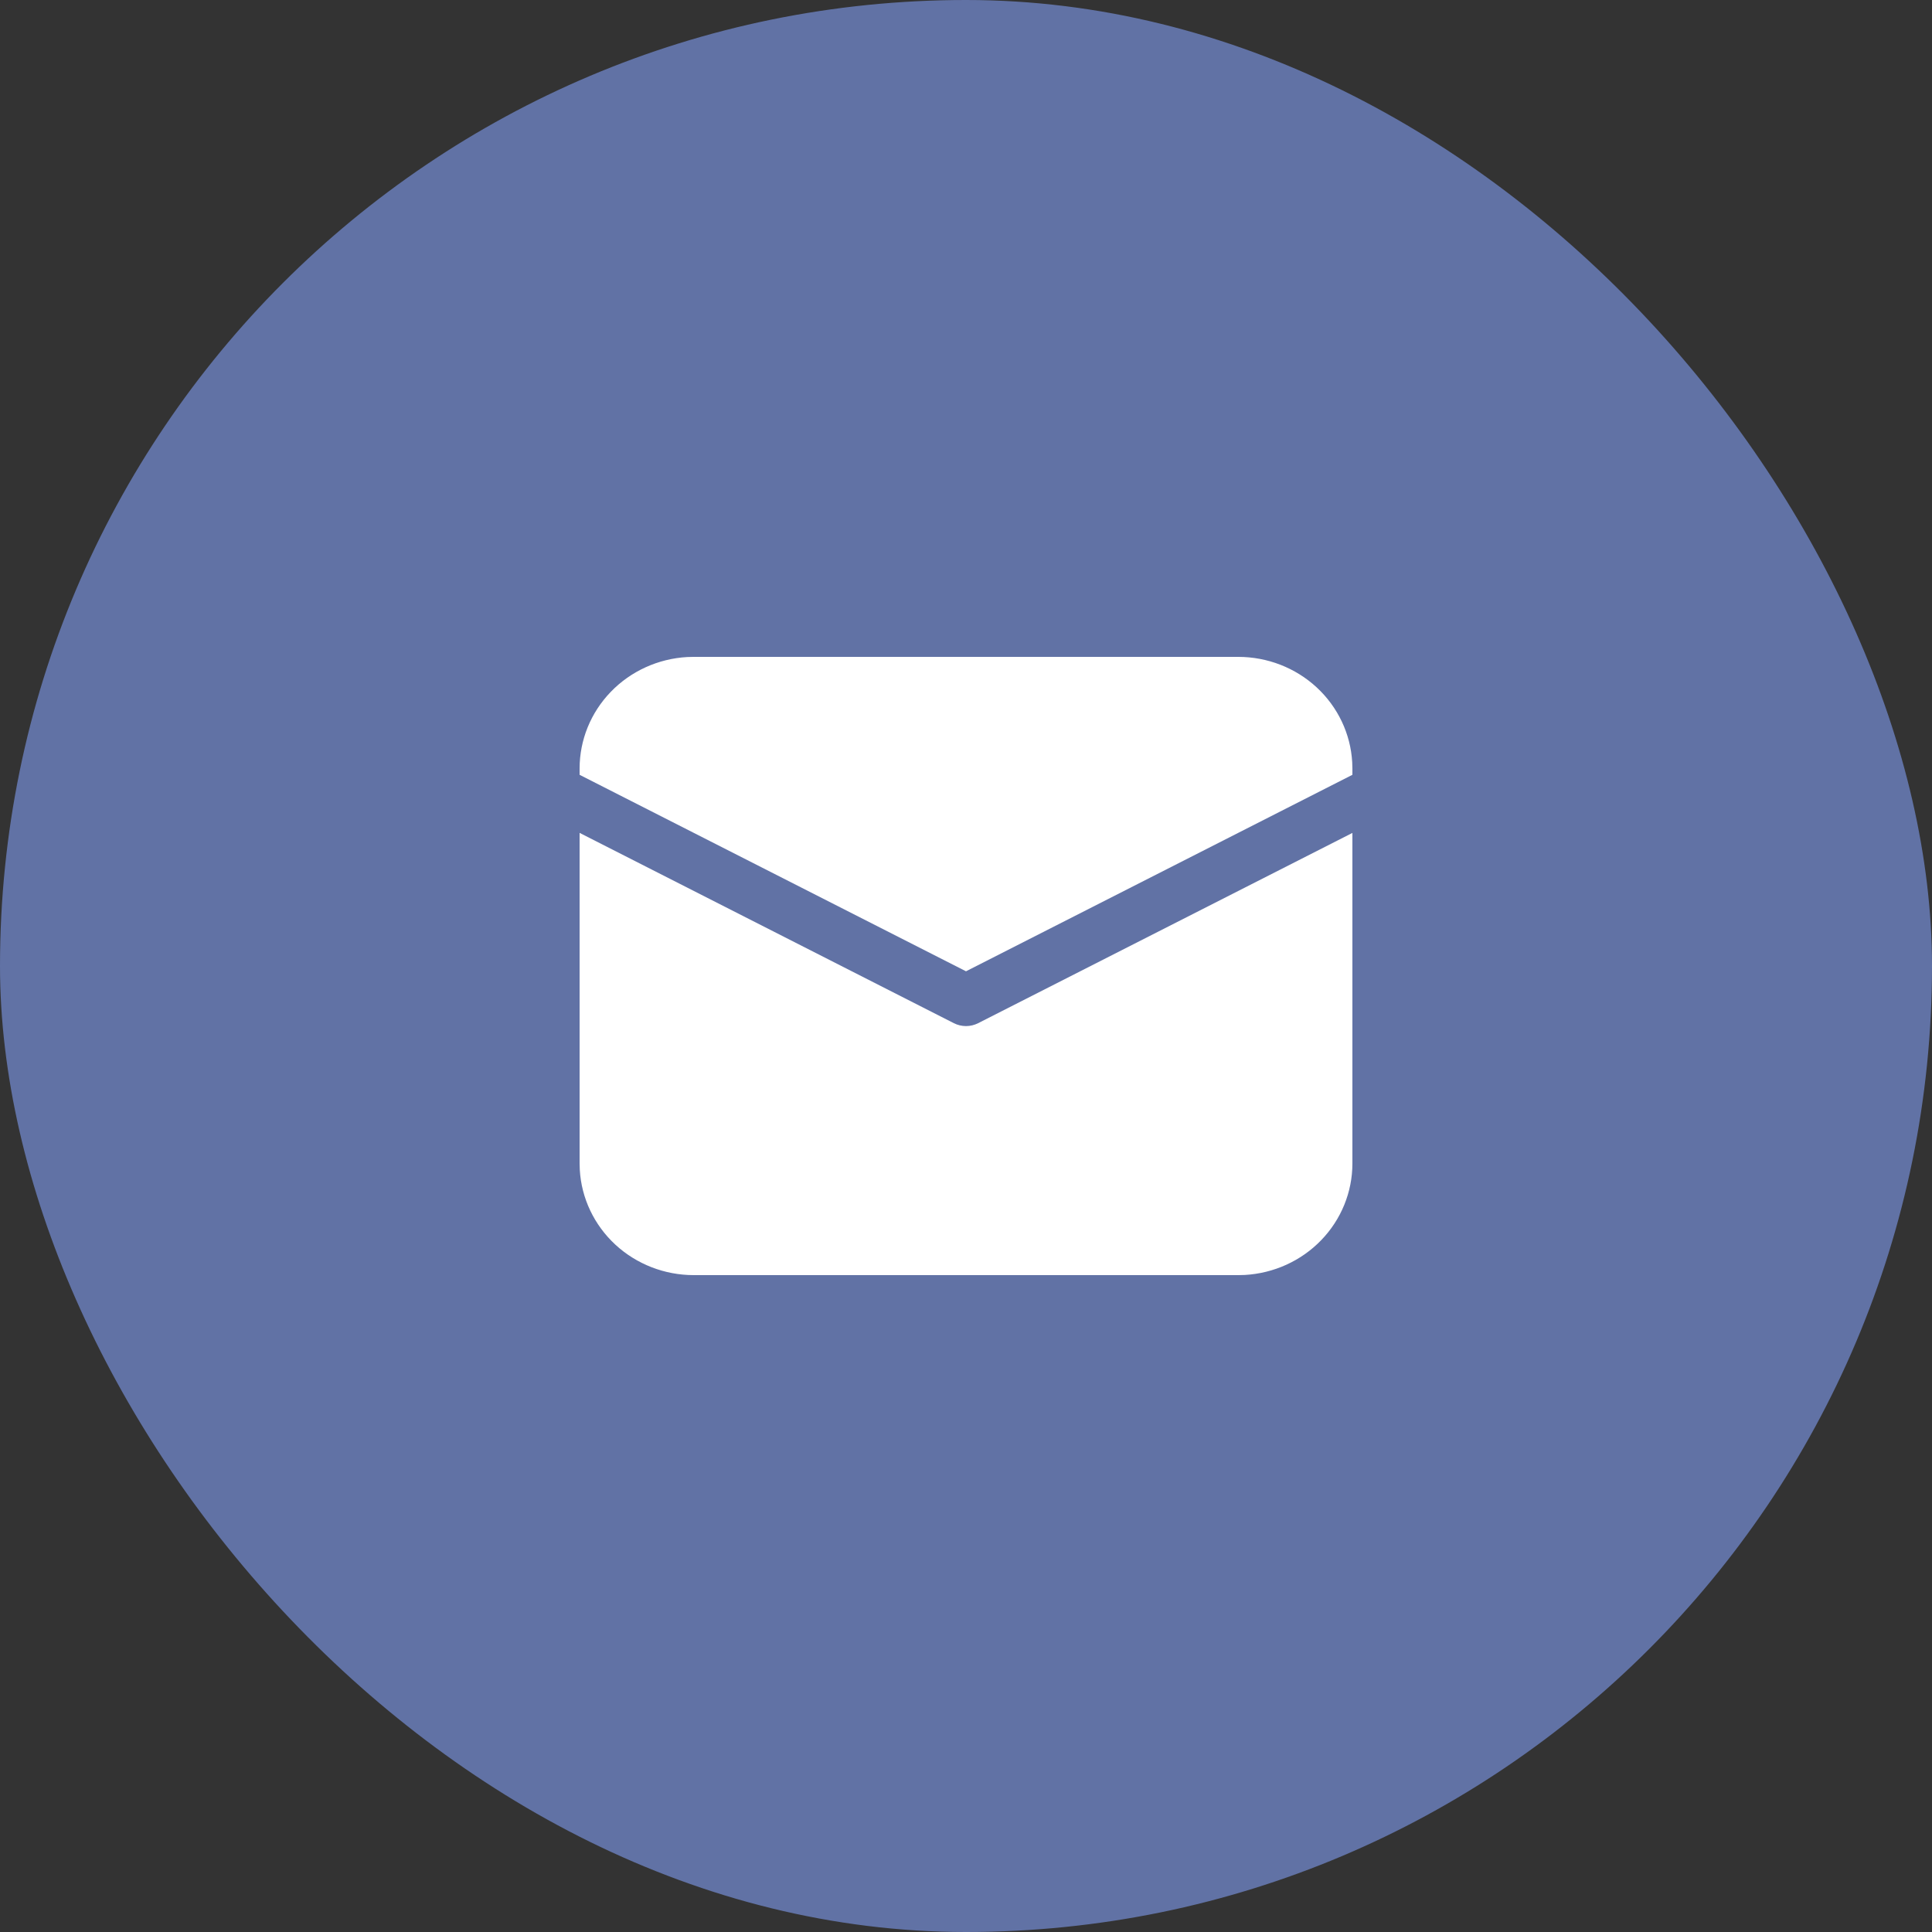
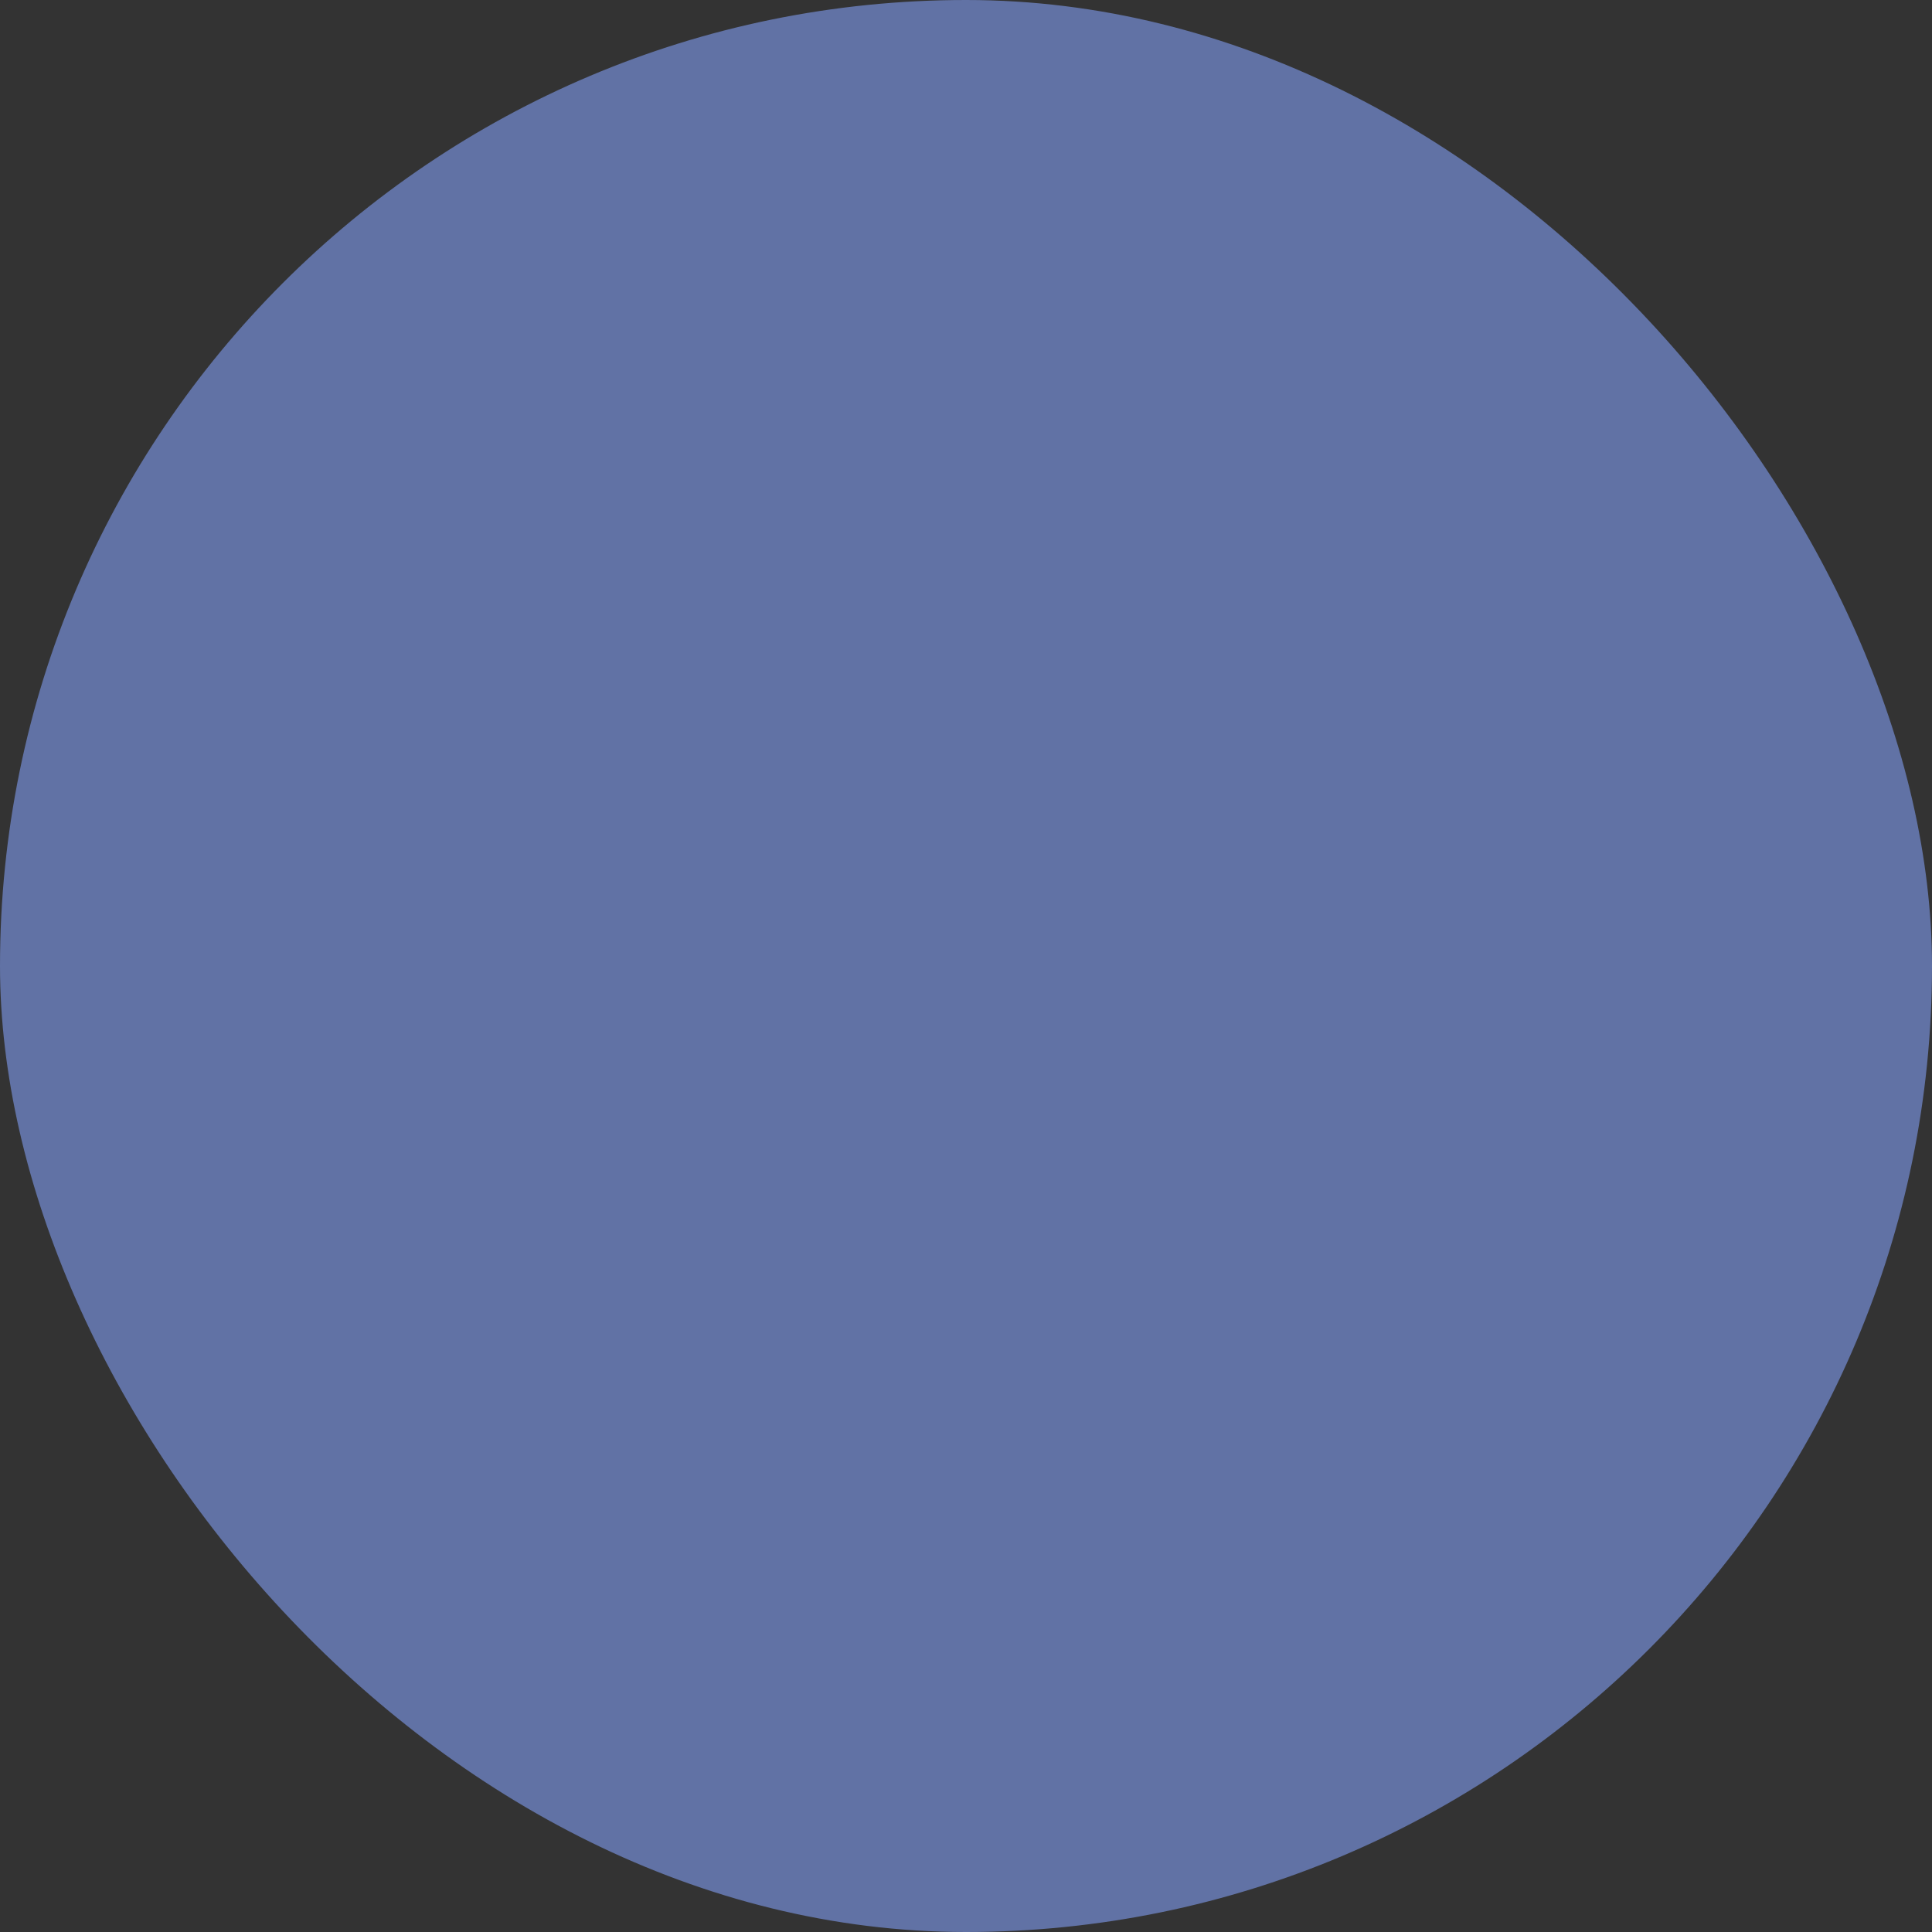
<svg xmlns="http://www.w3.org/2000/svg" width="50" height="50" viewBox="0 0 50 50" fill="none">
  <rect x="0" y="0" width="50" height="50" fill="#333333" stroke="none" />
  <rect width="50" height="50" rx="25" fill="#6172A5" />
-   <path d="M15 21.555L24.686 26.48C24.783 26.529 24.89 26.555 25 26.555C25.11 26.555 25.217 26.529 25.314 26.48L35 21.556V30.111C35 30.849 34.711 31.559 34.193 32.095C33.675 32.632 32.966 32.954 32.213 32.996L32.045 33H17.954C17.2 33 16.474 32.718 15.925 32.211C15.377 31.704 15.047 31.011 15.005 30.275L15 30.111V21.555ZM17.954 17H32.045C32.8 17 33.526 17.282 34.075 17.789C34.623 18.296 34.953 18.989 34.995 19.725L35 19.889V20.052L25 25.137L15 20.052V19.889C15 19.151 15.289 18.441 15.807 17.905C16.325 17.368 17.034 17.046 17.787 17.004L17.954 17H32.045H17.954Z" fill="white" />
</svg>